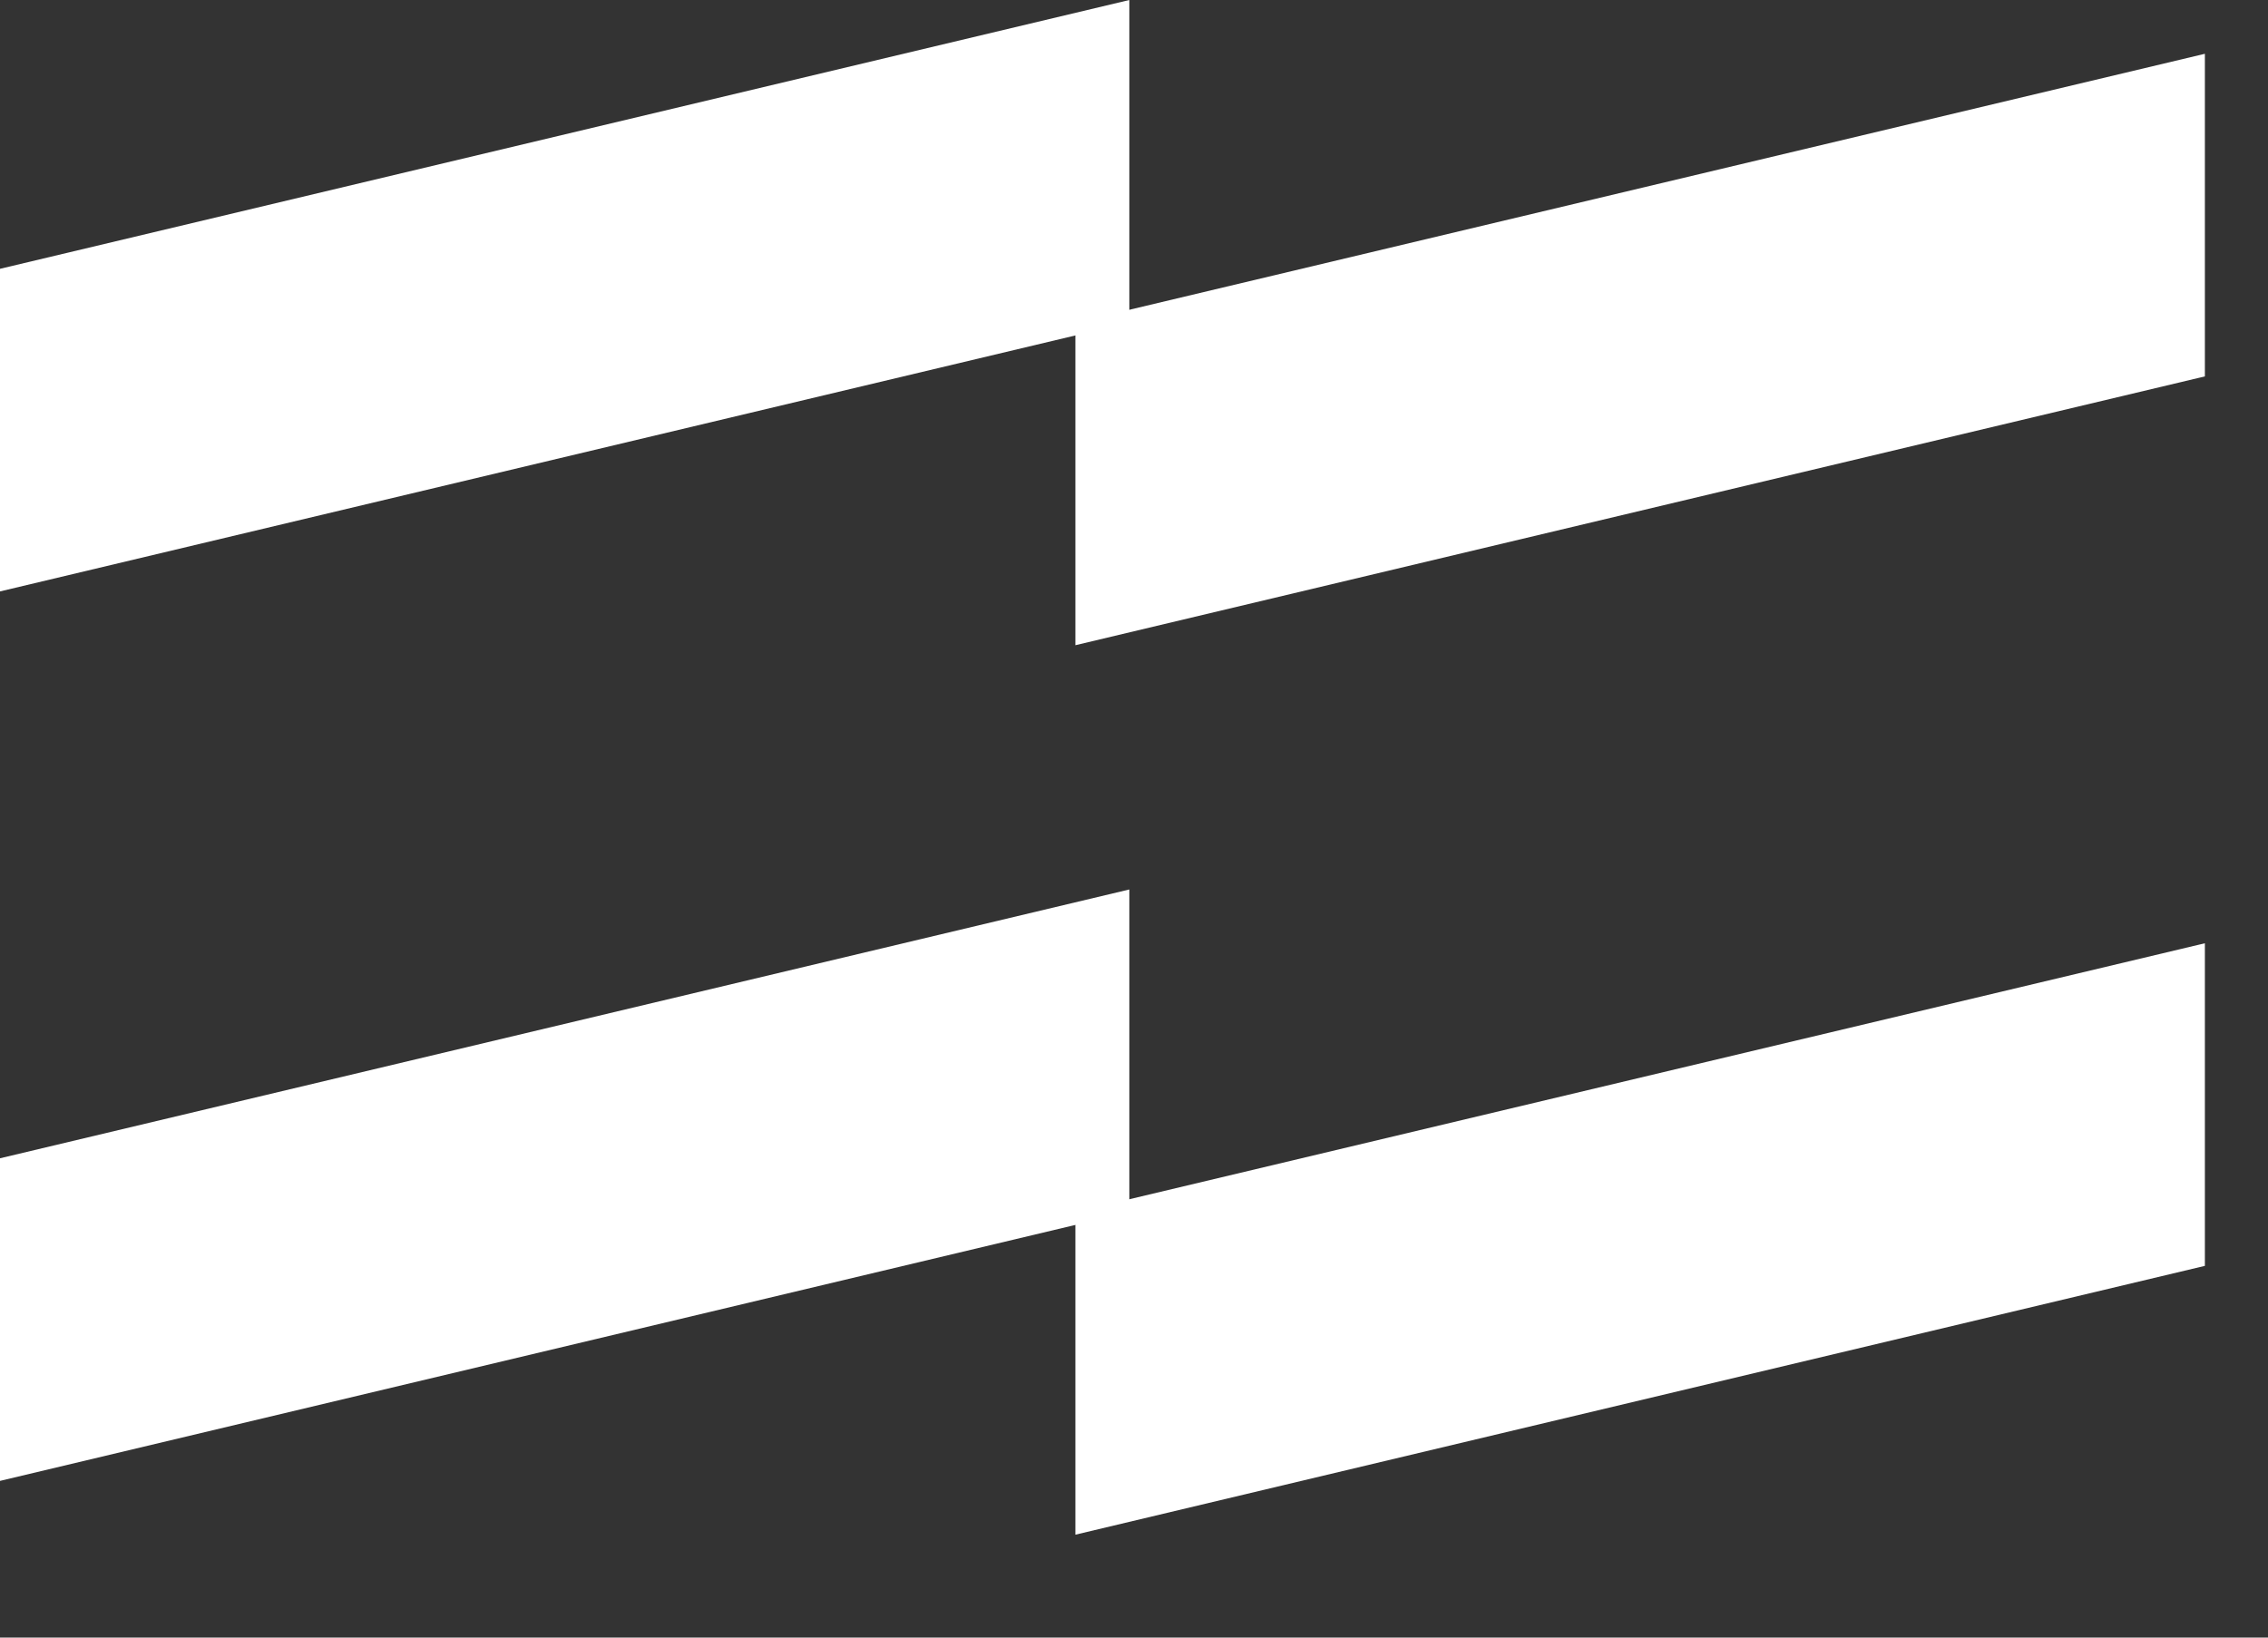
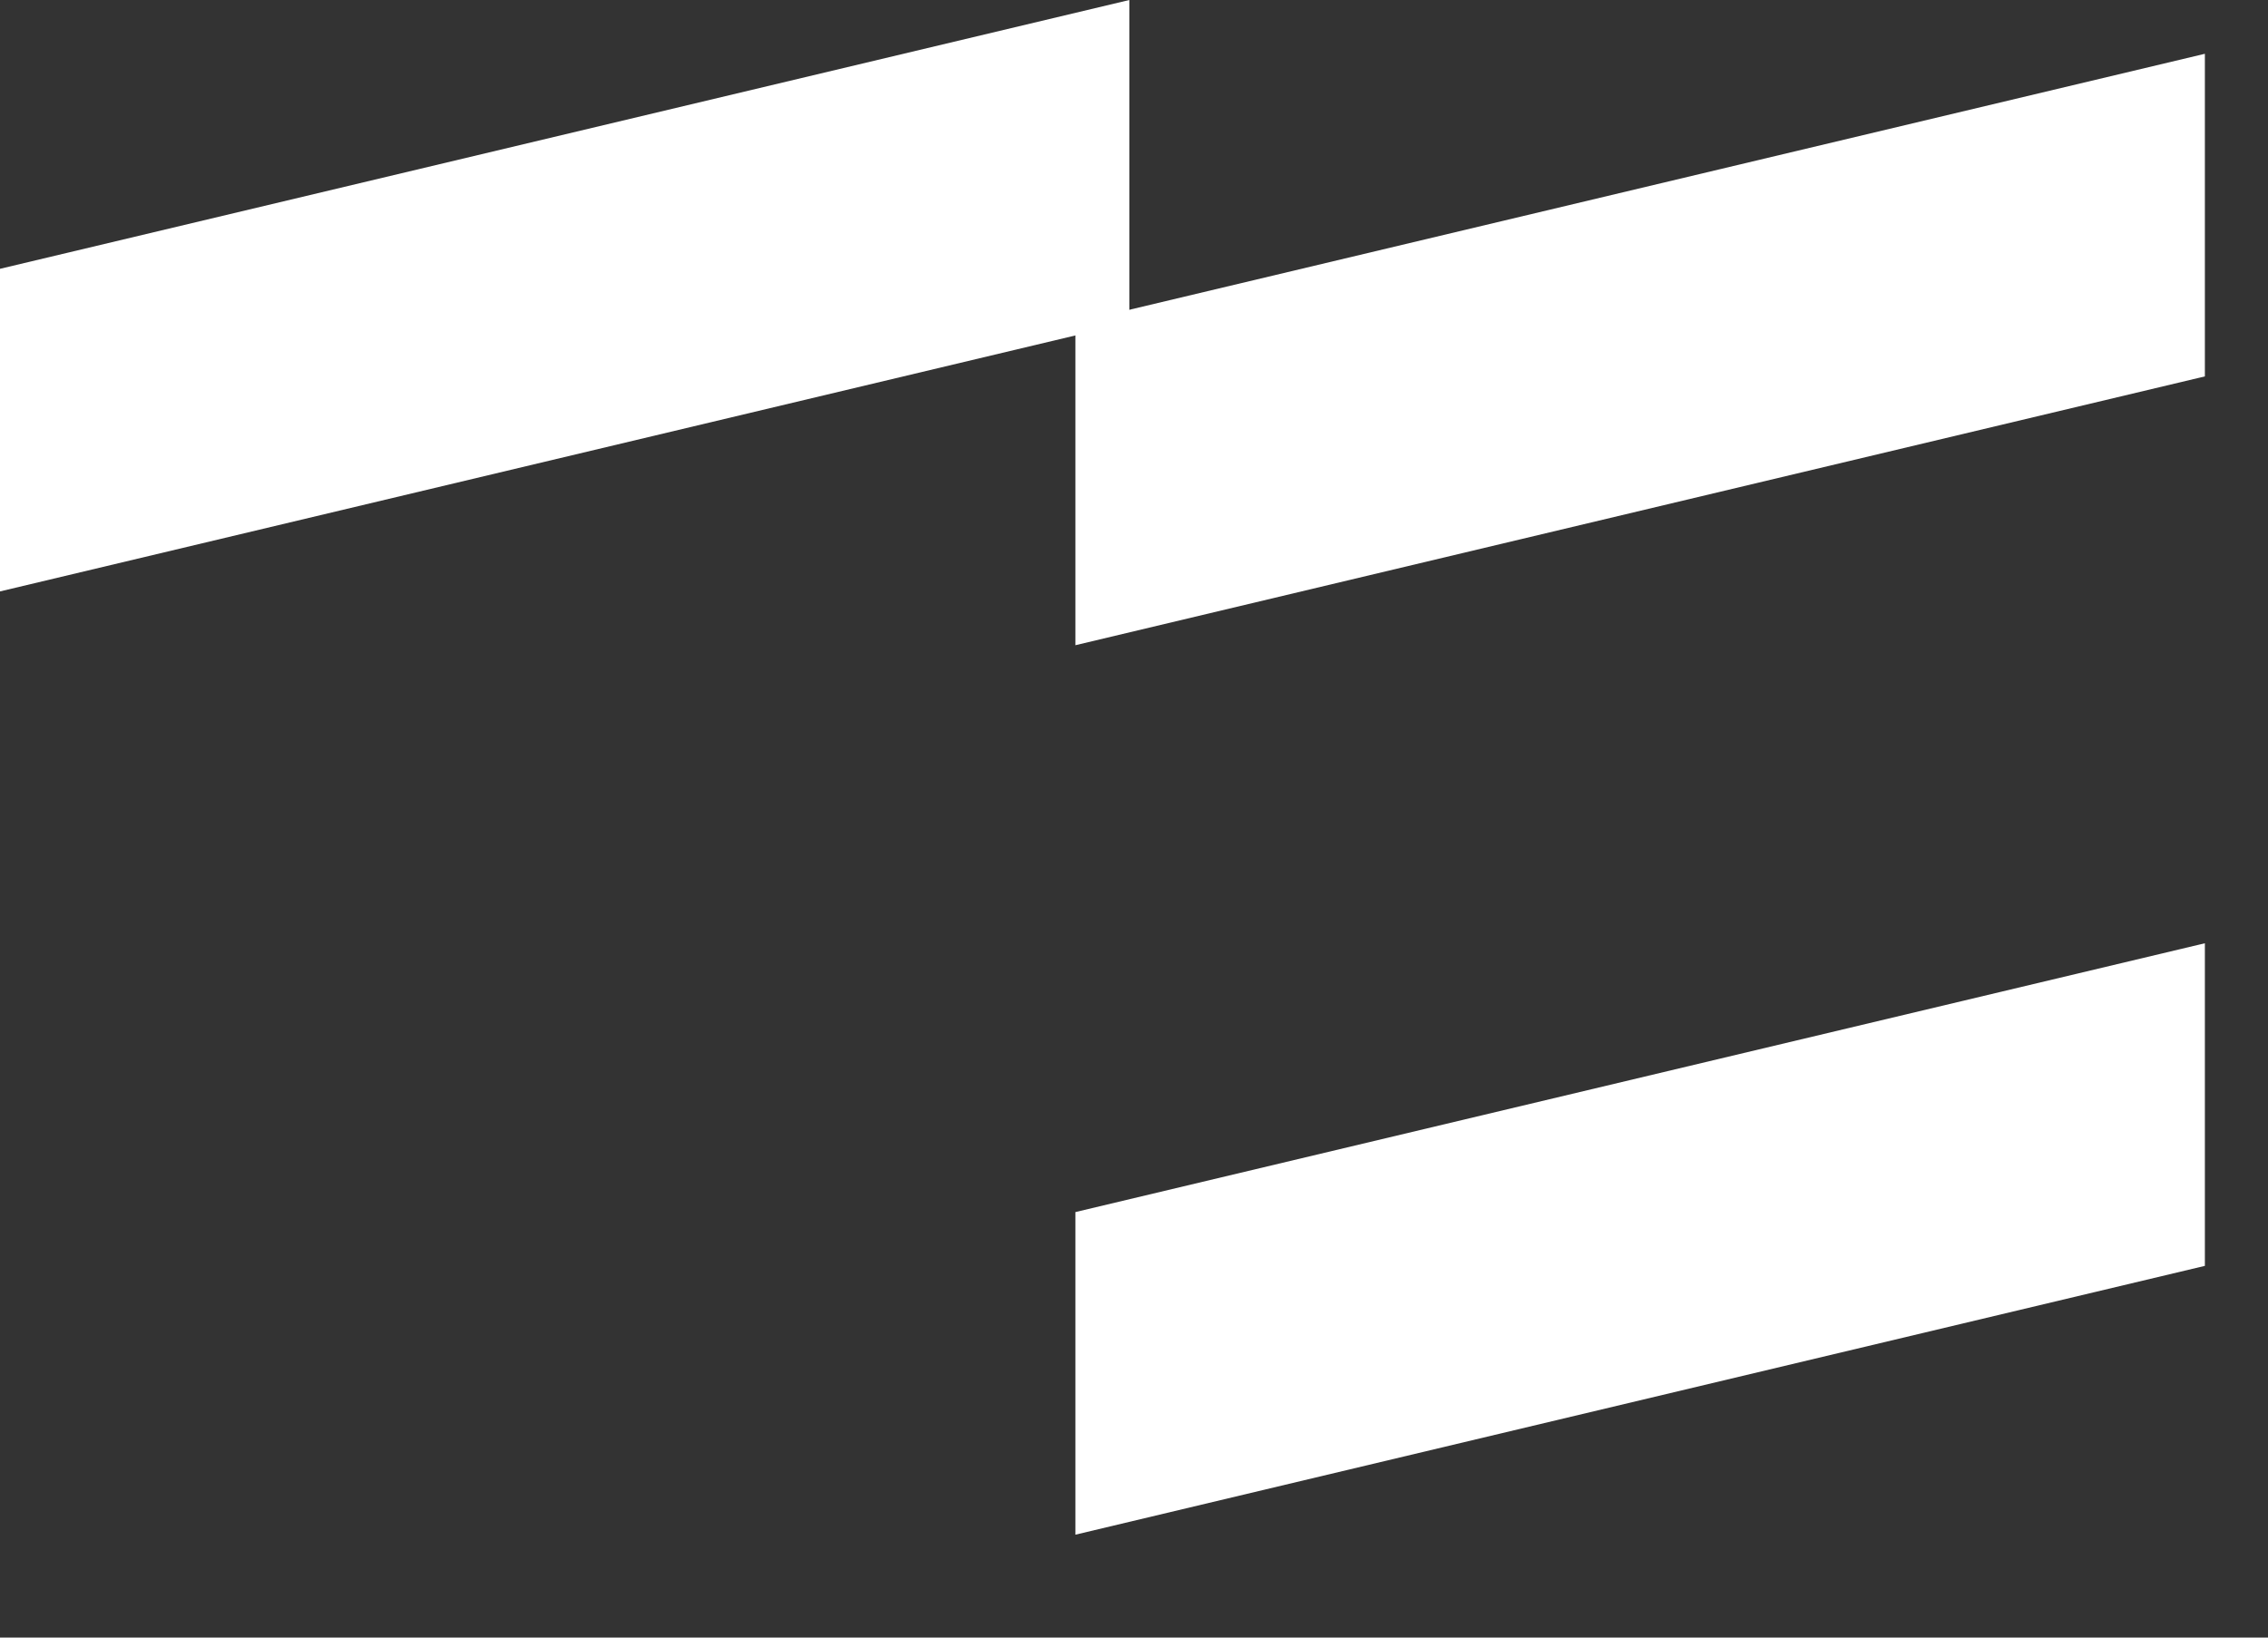
<svg xmlns="http://www.w3.org/2000/svg" width="18" height="13" viewBox="0 0 18 13" fill="none">
  <rect x="0" y="0" width="18" height="13" fill="#333333" stroke="none" />
  <path d="M0 2.134L8.963 0V2.561L0 4.695V2.134Z" fill="white" />
  <path d="M8.535 2.561L17.499 0.427V2.988L8.535 5.122V2.561Z" fill="white" />
-   <path d="M0 9.195L8.963 7.061V9.622L0 11.756V9.195Z" fill="white" />
-   <path d="M8.535 9.622L17.499 7.488V10.049L8.535 12.183V9.622Z" fill="white" />
+   <path d="M8.535 9.622L17.499 7.488V10.049L8.535 12.183Z" fill="white" />
</svg>